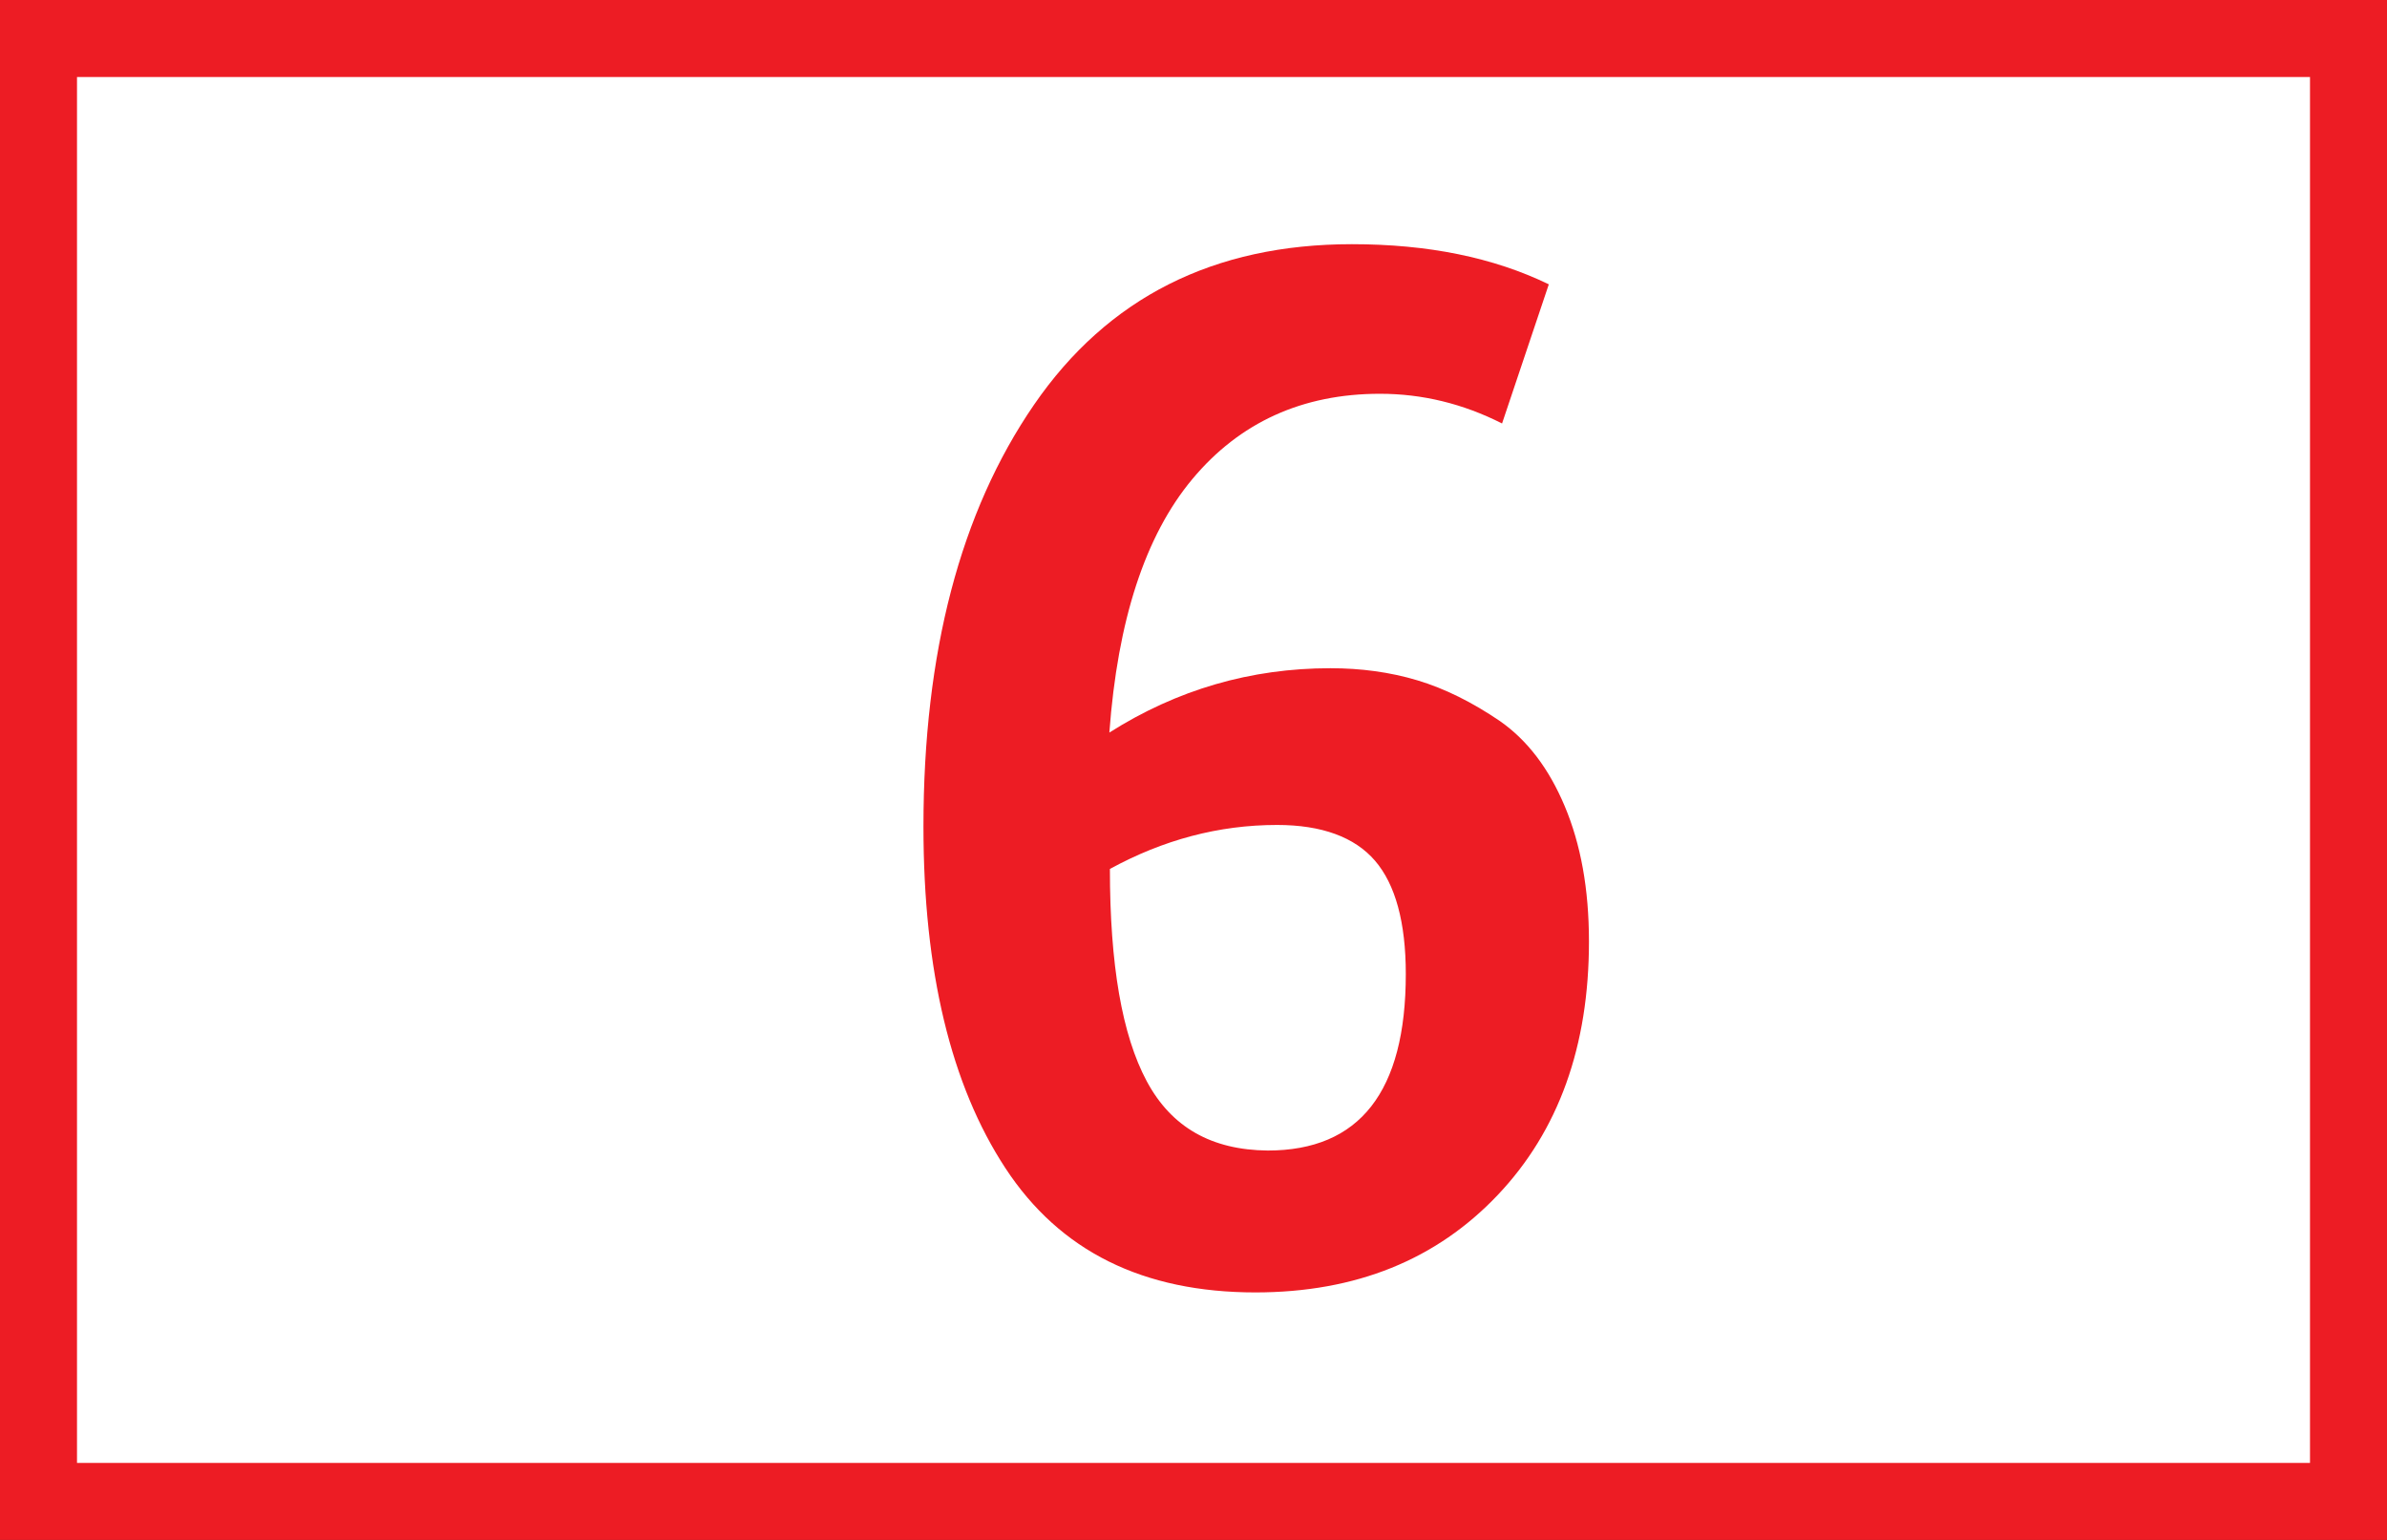
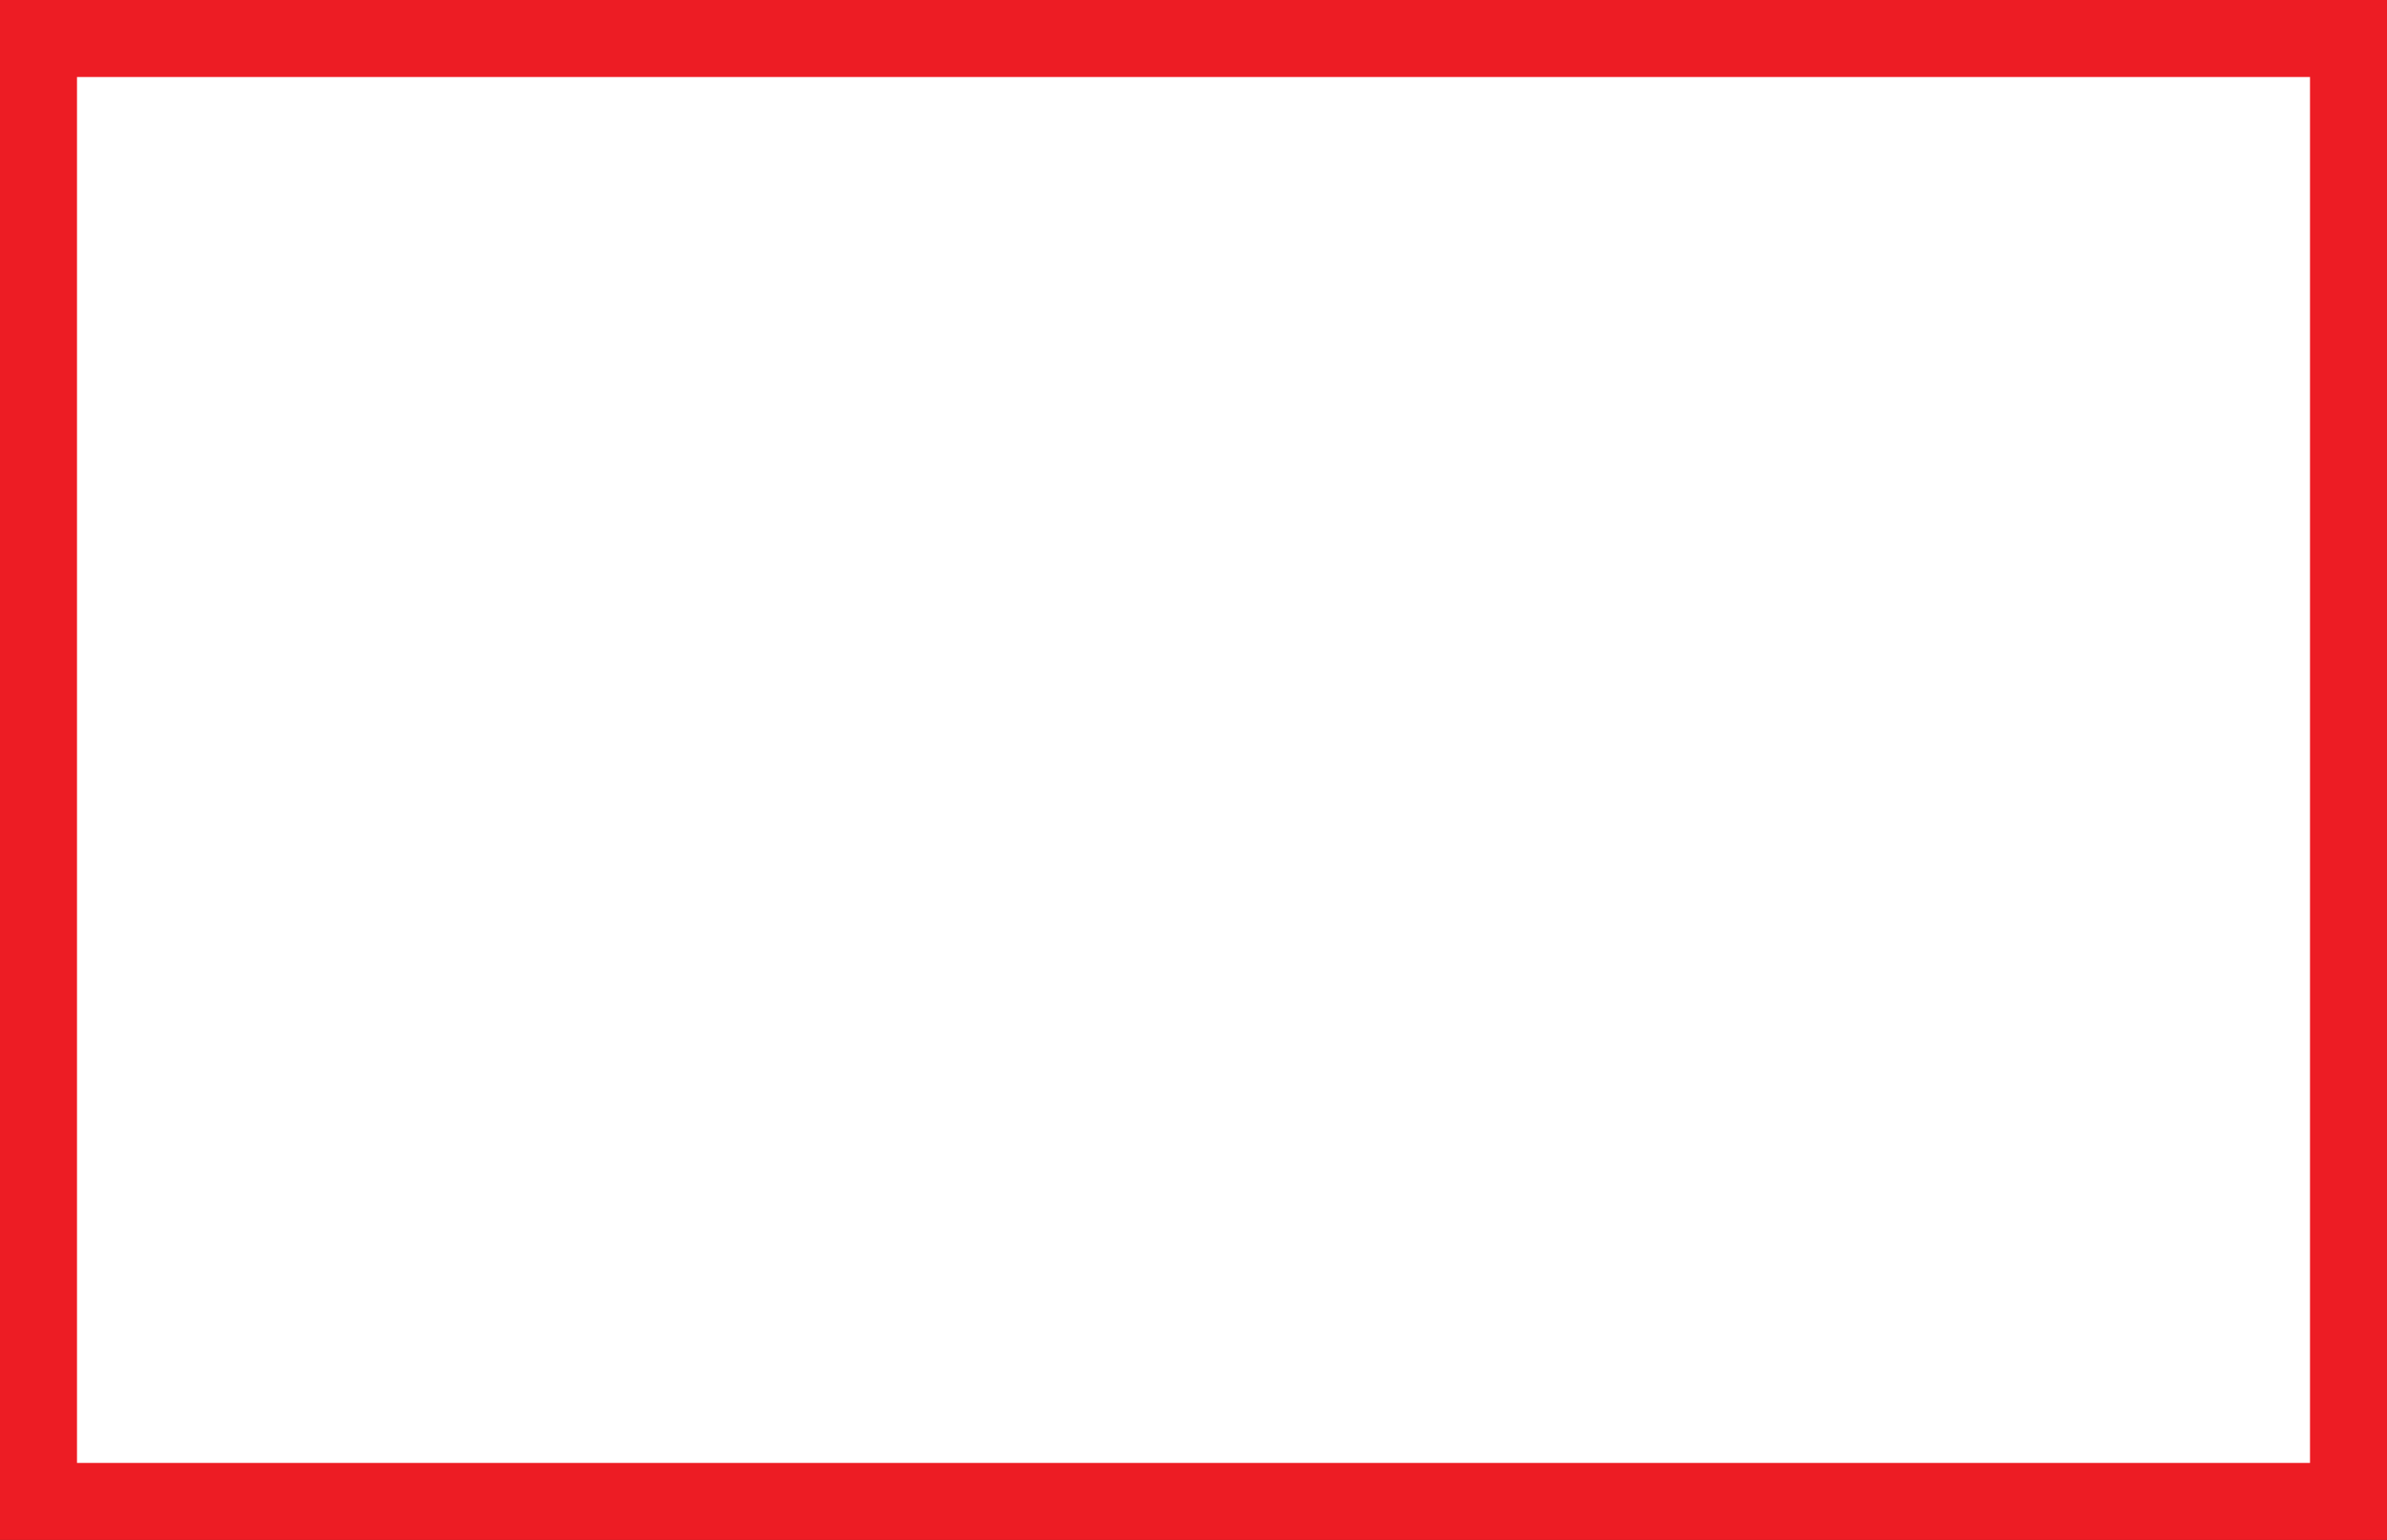
<svg xmlns="http://www.w3.org/2000/svg" id="Calque_1" viewBox="0 0 43.4 28">
  <rect x="0" y="0" width="43.4" height="28" fill="#333333" stroke="none" />
  <defs>
    <style>.cls-1{fill:#ed1c24;}.cls-2{fill:#fff;stroke:#ed1c24;stroke-miterlimit:10;stroke-width:1.4px;}</style>
  </defs>
-   <path class="cls-2" d="M.7,.7H42.7V27.3H.7V.7Z" />
-   <path class="cls-1" d="M22.83,23.5c-2.05,0-3.56-.75-4.55-2.26-.99-1.51-1.49-3.58-1.49-6.21,0-3.16,.67-5.72,2.01-7.67,1.34-1.95,3.27-2.92,5.78-2.92,1.38,0,2.57,.24,3.58,.73l-.85,2.53c-.71-.36-1.45-.54-2.22-.54-1.41,0-2.55,.52-3.41,1.55-.86,1.03-1.36,2.57-1.51,4.61,1.23-.78,2.57-1.17,4.02-1.17,.55,0,1.08,.07,1.58,.22s1,.4,1.5,.74c.5,.35,.89,.86,1.18,1.55s.44,1.5,.44,2.46c0,1.9-.55,3.44-1.66,4.61s-2.57,1.77-4.41,1.77Zm.22-2.58c1.67,0,2.51-1.07,2.51-3.21,0-.94-.19-1.63-.56-2.06-.37-.43-.97-.65-1.78-.65-1.06,0-2.07,.27-3.04,.8,0,1.74,.22,3.02,.67,3.86,.45,.84,1.18,1.25,2.2,1.26Z" />
+   <path class="cls-2" d="M.7,.7H42.7V27.3H.7Z" />
</svg>